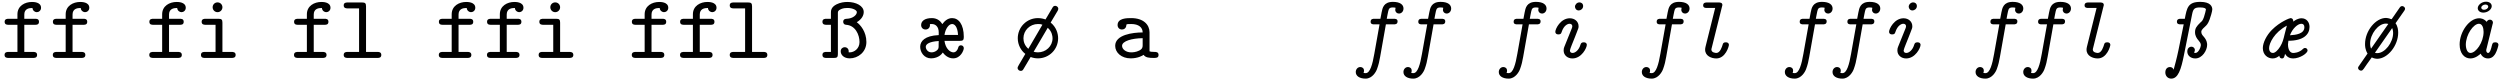
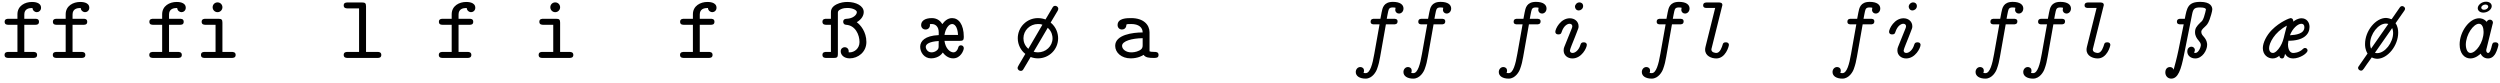
<svg xmlns="http://www.w3.org/2000/svg" width="1138px" height="38px" viewBox="0 0 1138 38" version="1.1">
  <g id="surface1">
    <path style=" stroke:none;fill-rule:nonzero;fill:rgb(0%,0%,0%);fill-opacity:1;" d="M 11.062 11.285 L 15.988 11.285 C 16.613 11.285 17.746 11.285 17.746 9.918 C 17.746 8.551 16.613 8.551 15.988 8.551 L 11.062 8.551 L 11.062 6.637 C 11.062 4.055 13.055 3.625 14.777 3.625 C 14.895 4.953 15.988 5.543 16.73 5.543 C 17.59 5.543 18.684 4.875 18.684 3.547 C 18.684 0.891 15.207 0.891 14.543 0.891 C 11.336 0.891 7.938 2.648 7.938 6.52 L 7.938 8.551 L 3.949 8.551 C 3.324 8.551 2.113 8.551 2.113 9.918 C 2.113 11.285 3.285 11.285 3.91 11.285 L 7.938 11.285 L 7.938 23.637 L 3.91 23.637 C 3.324 23.637 2.074 23.637 2.074 25.004 C 2.074 26.371 3.324 26.371 3.91 26.371 L 15.09 26.371 C 15.637 26.371 16.887 26.371 16.887 25.004 C 16.887 23.637 15.637 23.637 15.09 23.637 L 11.062 23.637 Z M 11.062 11.285 " />
    <path style=" stroke:none;fill-rule:nonzero;fill:rgb(0%,0%,0%);fill-opacity:1;" d="M 33.027 11.285 L 37.949 11.285 C 38.574 11.285 39.707 11.285 39.707 9.918 C 39.707 8.551 38.574 8.551 37.949 8.551 L 33.027 8.551 L 33.027 6.637 C 33.027 4.055 35.02 3.625 36.738 3.625 C 36.855 4.953 37.949 5.543 38.691 5.543 C 39.551 5.543 40.648 4.875 40.648 3.547 C 40.648 0.891 37.168 0.891 36.504 0.891 C 33.301 0.891 29.898 2.648 29.898 6.52 L 29.898 8.551 L 25.914 8.551 C 25.289 8.551 24.078 8.551 24.078 9.918 C 24.078 11.285 25.25 11.285 25.875 11.285 L 29.898 11.285 L 29.898 23.637 L 25.875 23.637 C 25.289 23.637 24.039 23.637 24.039 25.004 C 24.039 26.371 25.289 26.371 25.875 26.371 L 37.051 26.371 C 37.598 26.371 38.848 26.371 38.848 25.004 C 38.848 23.637 37.598 23.637 37.051 23.637 L 33.027 23.637 Z M 33.027 11.285 " />
    <path style=" stroke:none;fill-rule:nonzero;fill:rgb(0%,0%,0%);fill-opacity:1;" d="M 76.941 11.285 L 81.863 11.285 C 82.488 11.285 83.621 11.285 83.621 9.918 C 83.621 8.551 82.488 8.551 81.863 8.551 L 76.941 8.551 L 76.941 6.637 C 76.941 4.055 78.934 3.625 80.652 3.625 C 80.77 4.953 81.863 5.543 82.605 5.543 C 83.465 5.543 84.559 4.875 84.559 3.547 C 84.559 0.891 81.082 0.891 80.418 0.891 C 77.215 0.891 73.812 2.648 73.812 6.52 L 73.812 8.551 L 69.828 8.551 C 69.203 8.551 67.992 8.551 67.992 9.918 C 67.992 11.285 69.164 11.285 69.789 11.285 L 73.812 11.285 L 73.812 23.637 L 69.789 23.637 C 69.203 23.637 67.949 23.637 67.949 25.004 C 67.949 26.371 69.203 26.371 69.789 26.371 L 80.965 26.371 C 81.512 26.371 82.762 26.371 82.762 25.004 C 82.762 23.637 81.512 23.637 80.965 23.637 L 76.941 23.637 Z M 76.941 11.285 " />
    <path style=" stroke:none;fill-rule:nonzero;fill:rgb(0%,0%,0%);fill-opacity:1;" d="M 101.246 3.312 C 101.246 2.062 100.27 1.086 99.02 1.086 C 97.77 1.086 96.793 2.062 96.793 3.312 C 96.793 4.523 97.77 5.543 99.02 5.543 C 100.27 5.543 101.246 4.523 101.246 3.312 Z M 93.625 8.551 C 93 8.551 91.789 8.551 91.789 9.918 C 91.789 11.285 93.039 11.285 93.625 11.285 L 98.121 11.285 L 98.121 23.637 L 93.273 23.637 C 92.648 23.637 91.477 23.637 91.477 25.004 C 91.477 26.371 92.688 26.371 93.273 26.371 L 105.43 26.371 C 106.016 26.371 107.266 26.371 107.266 25.004 C 107.266 23.637 106.016 23.637 105.43 23.637 L 101.246 23.637 L 101.246 10.309 C 101.246 8.941 100.855 8.551 99.488 8.551 Z M 93.625 8.551 " />
-     <path style=" stroke:none;fill-rule:nonzero;fill:rgb(0%,0%,0%);fill-opacity:1;" d="M 142.816 11.285 L 147.738 11.285 C 148.367 11.285 149.5 11.285 149.5 9.918 C 149.5 8.551 148.367 8.551 147.738 8.551 L 142.816 8.551 L 142.816 6.637 C 142.816 4.055 144.809 3.625 146.527 3.625 C 146.645 4.953 147.738 5.543 148.484 5.543 C 149.344 5.543 150.438 4.875 150.438 3.547 C 150.438 0.891 146.957 0.891 146.293 0.891 C 143.09 0.891 139.691 2.648 139.691 6.52 L 139.691 8.551 L 135.703 8.551 C 135.078 8.551 133.867 8.551 133.867 9.918 C 133.867 11.285 135.039 11.285 135.664 11.285 L 139.691 11.285 L 139.691 23.637 L 135.664 23.637 C 135.078 23.637 133.828 23.637 133.828 25.004 C 133.828 26.371 135.078 26.371 135.664 26.371 L 146.84 26.371 C 147.387 26.371 148.641 26.371 148.641 25.004 C 148.641 23.637 147.387 23.637 146.84 23.637 L 142.816 23.637 Z M 142.816 11.285 " />
    <path style=" stroke:none;fill-rule:nonzero;fill:rgb(0%,0%,0%);fill-opacity:1;" d="M 166.617 2.883 C 166.617 1.477 166.188 1.125 164.816 1.125 L 158.293 1.125 C 157.668 1.125 156.453 1.125 156.453 2.453 C 156.453 3.82 157.707 3.82 158.293 3.82 L 163.449 3.82 L 163.449 23.637 L 158.293 23.637 C 157.668 23.637 156.453 23.637 156.453 25.004 C 156.453 26.371 157.707 26.371 158.293 26.371 L 171.773 26.371 C 172.398 26.371 173.57 26.371 173.57 25.004 C 173.57 23.637 172.359 23.637 171.773 23.637 L 166.617 23.637 Z M 166.617 2.883 " />
    <path style=" stroke:none;fill-rule:nonzero;fill:rgb(0%,0%,0%);fill-opacity:1;" d="M 208.734 11.285 L 213.656 11.285 C 214.281 11.285 215.418 11.285 215.418 9.918 C 215.418 8.551 214.281 8.551 213.656 8.551 L 208.734 8.551 L 208.734 6.637 C 208.734 4.055 210.727 3.625 212.445 3.625 C 212.562 4.953 213.656 5.543 214.398 5.543 C 215.262 5.543 216.355 4.875 216.355 3.547 C 216.355 0.891 212.875 0.891 212.211 0.891 C 209.008 0.891 205.609 2.648 205.609 6.52 L 205.609 8.551 L 201.621 8.551 C 200.996 8.551 199.785 8.551 199.785 9.918 C 199.785 11.285 200.957 11.285 201.582 11.285 L 205.609 11.285 L 205.609 23.637 L 201.582 23.637 C 200.996 23.637 199.746 23.637 199.746 25.004 C 199.746 26.371 200.996 26.371 201.582 26.371 L 212.758 26.371 C 213.305 26.371 214.559 26.371 214.559 25.004 C 214.559 23.637 213.305 23.637 212.758 23.637 L 208.734 23.637 Z M 208.734 11.285 " />
-     <path style=" stroke:none;fill-rule:nonzero;fill:rgb(0%,0%,0%);fill-opacity:1;" d="M 230.656 11.285 L 235.578 11.285 C 236.203 11.285 237.34 11.285 237.34 9.918 C 237.34 8.551 236.203 8.551 235.578 8.551 L 230.656 8.551 L 230.656 6.637 C 230.656 4.055 232.648 3.625 234.367 3.625 C 234.484 4.953 235.578 5.543 236.32 5.543 C 237.184 5.543 238.277 4.875 238.277 3.547 C 238.277 0.891 234.797 0.891 234.133 0.891 C 230.93 0.891 227.527 2.648 227.527 6.52 L 227.527 8.551 L 223.543 8.551 C 222.918 8.551 221.707 8.551 221.707 9.918 C 221.707 11.285 222.879 11.285 223.504 11.285 L 227.527 11.285 L 227.527 23.637 L 223.504 23.637 C 222.918 23.637 221.668 23.637 221.668 25.004 C 221.668 26.371 222.918 26.371 223.504 26.371 L 234.68 26.371 C 235.227 26.371 236.477 26.371 236.477 25.004 C 236.477 23.637 235.227 23.637 234.68 23.637 L 230.656 23.637 Z M 230.656 11.285 " />
    <path style=" stroke:none;fill-rule:nonzero;fill:rgb(0%,0%,0%);fill-opacity:1;" d="M 254.965 3.312 C 254.965 2.062 253.984 1.086 252.734 1.086 C 251.484 1.086 250.508 2.062 250.508 3.312 C 250.508 4.523 251.484 5.543 252.734 5.543 C 253.984 5.543 254.965 4.523 254.965 3.312 Z M 247.344 8.551 C 246.719 8.551 245.508 8.551 245.508 9.918 C 245.508 11.285 246.758 11.285 247.344 11.285 L 251.836 11.285 L 251.836 23.637 L 246.992 23.637 C 246.367 23.637 245.191 23.637 245.191 25.004 C 245.191 26.371 246.406 26.371 246.992 26.371 L 259.145 26.371 C 259.73 26.371 260.98 26.371 260.98 25.004 C 260.98 23.637 259.73 23.637 259.145 23.637 L 254.965 23.637 L 254.965 10.309 C 254.965 8.941 254.574 8.551 253.203 8.551 Z M 247.344 8.551 " />
-     <path style=" stroke:none;fill-rule:nonzero;fill:rgb(0%,0%,0%);fill-opacity:1;" d="M 296.574 11.285 L 301.496 11.285 C 302.121 11.285 303.258 11.285 303.258 9.918 C 303.258 8.551 302.121 8.551 301.496 8.551 L 296.574 8.551 L 296.574 6.637 C 296.574 4.055 298.566 3.625 300.285 3.625 C 300.402 4.953 301.496 5.543 302.238 5.543 C 303.098 5.543 304.195 4.875 304.195 3.547 C 304.195 0.891 300.715 0.891 300.051 0.891 C 296.848 0.891 293.445 2.648 293.445 6.52 L 293.445 8.551 L 289.461 8.551 C 288.836 8.551 287.625 8.551 287.625 9.918 C 287.625 11.285 288.797 11.285 289.422 11.285 L 293.445 11.285 L 293.445 23.637 L 289.422 23.637 C 288.836 23.637 287.586 23.637 287.586 25.004 C 287.586 26.371 288.836 26.371 289.422 26.371 L 300.598 26.371 C 301.145 26.371 302.395 26.371 302.395 25.004 C 302.395 23.637 301.145 23.637 300.598 23.637 L 296.574 23.637 Z M 296.574 11.285 " />
    <path style=" stroke:none;fill-rule:nonzero;fill:rgb(0%,0%,0%);fill-opacity:1;" d="M 318.535 11.285 L 323.461 11.285 C 324.086 11.285 325.219 11.285 325.219 9.918 C 325.219 8.551 324.086 8.551 323.461 8.551 L 318.535 8.551 L 318.535 6.637 C 318.535 4.055 320.531 3.625 322.25 3.625 C 322.367 4.953 323.461 5.543 324.203 5.543 C 325.062 5.543 326.156 4.875 326.156 3.547 C 326.156 0.891 322.68 0.891 322.016 0.891 C 318.809 0.891 315.41 2.648 315.41 6.52 L 315.41 8.551 L 311.422 8.551 C 310.797 8.551 309.586 8.551 309.586 9.918 C 309.586 11.285 310.758 11.285 311.383 11.285 L 315.41 11.285 L 315.41 23.637 L 311.383 23.637 C 310.797 23.637 309.547 23.637 309.547 25.004 C 309.547 26.371 310.797 26.371 311.383 26.371 L 322.562 26.371 C 323.109 26.371 324.359 26.371 324.359 25.004 C 324.359 23.637 323.109 23.637 322.562 23.637 L 318.535 23.637 Z M 318.535 11.285 " />
-     <path style=" stroke:none;fill-rule:nonzero;fill:rgb(0%,0%,0%);fill-opacity:1;" d="M 342.336 2.883 C 342.336 1.477 341.906 1.125 340.539 1.125 L 334.012 1.125 C 333.387 1.125 332.176 1.125 332.176 2.453 C 332.176 3.82 333.426 3.82 334.012 3.82 L 339.172 3.82 L 339.172 23.637 L 334.012 23.637 C 333.387 23.637 332.176 23.637 332.176 25.004 C 332.176 26.371 333.426 26.371 334.012 26.371 L 347.496 26.371 C 348.121 26.371 349.293 26.371 349.293 25.004 C 349.293 23.637 348.082 23.637 347.496 23.637 L 342.336 23.637 Z M 342.336 2.883 " />
    <path style=" stroke:none;fill-rule:nonzero;fill:rgb(0%,0%,0%);fill-opacity:1;" d="M 390 10.113 C 392.23 8.785 393.168 7.066 393.168 5.465 C 393.168 2.609 389.57 0.891 385.742 0.891 C 384.297 0.891 382.496 1.125 380.777 1.984 C 378.238 3.273 378.238 4.914 378.238 5.816 L 378.238 8.551 L 376.168 8.551 C 375.582 8.551 374.371 8.551 374.371 9.918 C 374.371 11.285 375.621 11.285 376.168 11.285 L 378.238 11.285 L 378.238 23.637 L 376.168 23.637 C 375.582 23.637 374.371 23.637 374.371 25.004 C 374.371 26.371 375.621 26.371 376.168 26.371 L 379.605 26.371 C 380.973 26.371 381.402 26.059 381.402 24.613 L 381.402 6.012 C 381.402 5.27 381.402 4.758 382.887 4.133 C 383.867 3.703 384.961 3.625 385.703 3.625 C 388.398 3.625 390.039 4.719 390.039 5.504 C 390.039 6.793 388.281 8.434 385.43 8.551 C 384.961 8.551 383.828 8.629 383.828 9.918 C 383.828 10.582 384.219 11.246 385.117 11.285 C 389.375 11.52 391.25 15.859 391.25 19.141 C 391.25 22.148 388.828 23.832 386.797 23.832 C 386.641 23.832 386.445 23.832 386.289 23.754 C 386.328 23.676 386.328 23.598 386.328 23.324 C 386.328 22.227 385.508 21.484 384.492 21.484 C 383.555 21.484 382.691 22.188 382.691 23.363 C 382.691 25.043 384.219 26.566 386.797 26.566 C 390.586 26.566 394.379 23.676 394.379 19.141 C 394.379 14.453 391.68 11.324 390 10.113 Z M 390 10.113 " />
    <path style=" stroke:none;fill-rule:nonzero;fill:rgb(0%,0%,0%);fill-opacity:1;" d="M 436.922 18.594 C 438.293 18.594 438.723 18.281 438.723 16.836 C 438.723 10.973 436.297 8.238 433.406 8.238 C 431.336 8.238 429.891 9.684 428.953 10.973 C 428.172 9.684 426.723 8.238 424.184 8.238 C 420.863 8.238 419.301 9.645 419.301 11.402 C 419.301 12.535 420.082 13.434 421.332 13.434 C 422.426 13.434 423.324 12.652 423.324 11.402 C 423.324 11.168 423.324 11.09 423.285 10.973 C 423.52 10.934 423.91 10.934 424.145 10.934 C 425.746 10.934 427.309 12.027 427.309 14.766 L 427.309 15.977 C 420.98 16.25 418.867 18.75 418.867 21.289 C 418.867 23.793 420.668 26.566 423.832 26.566 C 425.004 26.566 427.699 26.176 429.148 23.91 C 429.891 24.887 431.492 26.566 433.875 26.566 C 437.316 26.566 438.723 22.895 438.723 21.914 C 438.723 21.211 438.176 20.625 437.434 20.625 C 436.414 20.625 436.219 21.445 436.141 21.836 C 435.828 22.895 435.047 23.832 433.992 23.832 C 432.547 23.832 430.398 22.227 429.93 18.594 Z M 429.93 15.898 C 430.359 13.004 431.922 10.934 433.406 10.934 C 434.461 10.934 435.867 11.988 436.102 15.898 Z M 427.27 20.898 C 427.27 21.68 427.27 22.344 426.371 23.012 C 425.512 23.715 424.535 23.832 424.027 23.832 C 422.309 23.832 421.41 22.383 421.41 21.289 C 421.41 20.078 423.09 18.906 427.309 18.672 C 427.27 19.102 427.27 19.688 427.27 20.078 Z M 427.27 20.898 " />
    <path style=" stroke:none;fill-rule:nonzero;fill:rgb(0%,0%,0%);fill-opacity:1;" d="M 481.422 4.953 C 481.578 4.719 481.734 4.289 481.734 4.016 C 481.734 3.117 480.914 2.648 480.289 2.648 C 479.547 2.648 479.234 3.234 479.078 3.508 L 475.914 8.863 C 475.094 8.551 473.844 8.238 472.473 8.238 C 467.355 8.238 463.289 12.379 463.289 17.422 C 463.289 20.43 464.777 23.051 466.73 24.535 L 463.836 29.457 C 463.211 30.551 463.211 30.629 463.211 30.902 C 463.211 31.766 463.992 32.273 464.66 32.273 C 465.363 32.273 465.637 31.883 465.949 31.332 C 466.457 30.59 467.199 29.145 469.152 25.941 C 470.207 26.371 471.379 26.566 472.473 26.566 C 477.516 26.566 481.656 22.539 481.656 17.422 C 481.656 15.195 480.797 12.34 478.258 10.27 Z M 468.098 22.227 C 466.379 20.703 465.871 18.906 465.871 17.422 C 465.871 13.867 468.801 10.934 472.473 10.934 C 473.57 10.934 473.766 10.973 474.508 11.246 Z M 476.93 12.652 C 478.883 14.336 479.117 16.523 479.117 17.422 C 479.117 21.055 476.07 23.832 472.473 23.832 C 471.809 23.832 471.027 23.715 470.52 23.559 Z M 476.93 12.652 " />
    <path style=" stroke:none;fill-rule:nonzero;fill:rgb(0%,0%,0%);fill-opacity:1;" d="M 523.266 14.727 C 523.266 11.285 520.57 8.238 514.902 8.238 C 512.988 8.238 508.727 8.238 508.727 11.402 C 508.727 12.535 509.512 13.434 510.723 13.434 C 511.543 13.434 512.637 12.926 512.715 11.441 C 512.715 11.129 512.754 11.09 513.301 10.973 C 513.77 10.934 514.473 10.934 514.941 10.934 C 518.34 10.934 520.141 12.496 520.141 14.766 C 515.684 14.766 507.633 15.781 507.633 20.859 C 507.633 23.949 510.488 26.566 514.668 26.566 C 517.988 26.566 520.023 25.355 520.57 24.965 C 521.43 26.254 523.188 26.371 525.18 26.371 C 526.273 26.371 527.371 26.371 527.371 25.004 C 527.371 23.637 526.195 23.637 525.609 23.637 C 524.047 23.637 523.695 23.52 523.266 23.363 Z M 520.141 20.469 C 520.141 21.328 520.141 22.266 518.5 23.051 C 517.051 23.793 515.449 23.832 514.902 23.832 C 512.48 23.832 510.762 22.383 510.762 20.859 C 510.762 18.672 515.332 17.422 520.141 17.383 Z M 520.141 20.469 " />
    <path style=" stroke:none;fill-rule:nonzero;fill:rgb(0%,0%,0%);fill-opacity:1;" d="M 630.859 11.09 L 634.457 11.09 C 635.004 11.09 636.176 11.09 636.176 9.723 C 636.176 8.551 635.043 8.551 634.496 8.551 L 631.25 8.551 C 631.484 7.379 631.758 5.699 631.914 5.152 C 632.188 4.094 632.383 3.391 633.988 3.391 C 634.184 3.391 635.277 3.43 635.277 3.586 C 635.277 3.742 635.121 3.977 635.121 4.484 C 635.121 5.465 635.863 6.168 636.801 6.168 C 637.895 6.168 638.871 5.27 638.871 3.859 C 638.871 2.219 637.465 0.852 634.066 0.852 C 629.805 0.852 629.297 3.664 628.906 5.66 C 628.633 7.027 628.828 6.168 628.359 8.551 L 625.586 8.551 C 625 8.551 623.906 8.551 623.906 9.918 C 623.906 11.09 625.039 11.09 625.547 11.09 L 627.969 11.09 L 625.586 24.496 C 624.766 29.262 623.672 33.289 621.676 33.289 C 621.168 33.289 620.973 33.25 620.66 33.172 C 620.816 32.898 620.895 32.781 620.895 32.156 C 620.895 30.902 619.879 30.512 619.215 30.512 C 618.004 30.512 617.145 31.566 617.145 32.781 C 617.145 34.656 618.941 35.789 621.637 35.789 C 624.688 35.789 626.445 32.586 626.836 31.371 C 627.5 29.613 627.93 27.738 628.242 25.863 Z M 630.859 11.09 " />
    <path style=" stroke:none;fill-rule:nonzero;fill:rgb(0%,0%,0%);fill-opacity:1;" d="M 652.562 11.09 L 656.16 11.09 C 656.707 11.09 657.879 11.09 657.879 9.723 C 657.879 8.551 656.746 8.551 656.199 8.551 L 652.953 8.551 C 653.188 7.379 653.461 5.699 653.617 5.152 C 653.891 4.094 654.086 3.391 655.691 3.391 C 655.887 3.391 656.98 3.43 656.98 3.586 C 656.98 3.742 656.824 3.977 656.824 4.484 C 656.824 5.465 657.566 6.168 658.504 6.168 C 659.598 6.168 660.574 5.27 660.574 3.859 C 660.574 2.219 659.168 0.852 655.77 0.852 C 651.508 0.852 651 3.664 650.609 5.66 C 650.336 7.027 650.531 6.168 650.062 8.551 L 647.289 8.551 C 646.703 8.551 645.605 8.551 645.605 9.918 C 645.605 11.09 646.742 11.09 647.25 11.09 L 649.672 11.09 L 647.289 24.496 C 646.465 29.262 645.371 33.289 643.379 33.289 C 642.871 33.289 642.676 33.25 642.363 33.172 C 642.52 32.898 642.598 32.781 642.598 32.156 C 642.598 30.902 641.582 30.512 640.918 30.512 C 639.707 30.512 638.848 31.566 638.848 32.781 C 638.848 34.656 640.645 35.789 643.34 35.789 C 646.387 35.789 648.148 32.586 648.539 31.371 C 649.203 29.613 649.633 27.738 649.945 25.863 Z M 652.562 11.09 " />
    <path style=" stroke:none;fill-rule:nonzero;fill:rgb(0%,0%,0%);fill-opacity:1;" d="M 695.969 11.09 L 699.562 11.09 C 700.109 11.09 701.281 11.09 701.281 9.723 C 701.281 8.551 700.148 8.551 699.602 8.551 L 696.359 8.551 C 696.594 7.379 696.867 5.699 697.023 5.152 C 697.297 4.094 697.492 3.391 699.094 3.391 C 699.289 3.391 700.383 3.43 700.383 3.586 C 700.383 3.742 700.227 3.977 700.227 4.484 C 700.227 5.465 700.969 6.168 701.91 6.168 C 703.004 6.168 703.98 5.27 703.98 3.859 C 703.98 2.219 702.574 0.852 699.172 0.852 C 694.914 0.852 694.406 3.664 694.016 5.66 C 693.742 7.027 693.938 6.168 693.469 8.551 L 690.691 8.551 C 690.105 8.551 689.012 8.551 689.012 9.918 C 689.012 11.09 690.145 11.09 690.652 11.09 L 693.078 11.09 L 690.691 24.496 C 689.871 29.262 688.777 33.289 686.785 33.289 C 686.277 33.289 686.082 33.25 685.77 33.172 C 685.926 32.898 686.004 32.781 686.004 32.156 C 686.004 30.902 684.988 30.512 684.324 30.512 C 683.109 30.512 682.25 31.566 682.25 32.781 C 682.25 34.656 684.051 35.789 686.746 35.789 C 689.793 35.789 691.551 32.586 691.941 31.371 C 692.605 29.613 693.039 27.738 693.352 25.863 Z M 695.969 11.09 " />
    <path style=" stroke:none;fill-rule:nonzero;fill:rgb(0%,0%,0%);fill-opacity:1;" d="M 720.641 2.766 C 720.641 1.672 719.859 1.086 718.961 1.086 C 717.828 1.086 716.93 2.102 716.93 3.039 C 716.93 3.82 717.516 4.758 718.648 4.758 C 719.508 4.758 720.641 4.016 720.641 2.766 Z M 712.082 21.328 C 711.887 21.875 711.77 22.148 711.77 22.973 C 711.77 25.16 713.566 26.605 715.754 26.605 C 719.977 26.605 722.32 21.758 722.32 20.43 C 722.32 20.234 722.281 19.258 720.875 19.258 C 719.781 19.258 719.625 19.844 719.43 20.352 C 718.727 22.777 717.086 24.105 715.836 24.105 C 715.207 24.105 714.621 23.793 714.621 22.973 C 714.621 22.695 715.168 21.211 715.52 20.352 C 715.953 19.258 716.383 18.125 716.852 17.031 L 717.828 14.531 C 718.492 12.887 718.57 12.652 718.57 11.949 C 718.57 9.801 716.812 8.316 714.582 8.316 C 710.363 8.316 707.98 13.121 707.98 14.492 C 707.98 14.844 708.176 15.664 709.387 15.664 C 710.441 15.664 710.637 15.234 710.832 14.648 C 711.848 11.52 713.645 10.816 714.465 10.816 C 715.207 10.816 715.715 11.246 715.715 11.949 C 715.715 12.301 715.559 12.691 715.52 12.809 Z M 712.082 21.328 " />
    <path style=" stroke:none;fill-rule:nonzero;fill:rgb(0%,0%,0%);fill-opacity:1;" d="M 761.074 11.09 L 764.672 11.09 C 765.219 11.09 766.391 11.09 766.391 9.723 C 766.391 8.551 765.258 8.551 764.711 8.551 L 761.465 8.551 C 761.699 7.379 761.977 5.699 762.133 5.152 C 762.406 4.094 762.602 3.391 764.203 3.391 C 764.398 3.391 765.492 3.43 765.492 3.586 C 765.492 3.742 765.336 3.977 765.336 4.484 C 765.336 5.465 766.078 6.168 767.016 6.168 C 768.109 6.168 769.086 5.27 769.086 3.859 C 769.086 2.219 767.68 0.852 764.281 0.852 C 760.02 0.852 759.512 3.664 759.121 5.66 C 758.848 7.027 759.043 6.168 758.574 8.551 L 755.801 8.551 C 755.215 8.551 754.121 8.551 754.121 9.918 C 754.121 11.09 755.254 11.09 755.762 11.09 L 758.184 11.09 L 755.801 24.496 C 754.98 29.262 753.887 33.289 751.891 33.289 C 751.383 33.289 751.188 33.25 750.875 33.172 C 751.031 32.898 751.109 32.781 751.109 32.156 C 751.109 30.902 750.094 30.512 749.43 30.512 C 748.219 30.512 747.359 31.566 747.359 32.781 C 747.359 34.656 749.156 35.789 751.852 35.789 C 754.902 35.789 756.66 32.586 757.051 31.371 C 757.715 29.613 758.145 27.738 758.457 25.863 Z M 761.074 11.09 " />
    <path style=" stroke:none;fill-rule:nonzero;fill:rgb(0%,0%,0%);fill-opacity:1;" d="M 783.871 2.961 C 783.91 2.766 784.027 2.531 784.027 2.258 C 784.027 1.125 782.855 1.125 782.309 1.125 L 777.035 1.125 C 776.488 1.125 775.273 1.125 775.273 2.453 C 775.273 3.625 776.449 3.625 776.996 3.625 L 780.746 3.625 L 776.332 21.367 C 776.176 22.031 776.176 22.344 776.176 22.617 C 776.176 25.512 779.105 26.605 781.254 26.605 C 785.477 26.605 787 21.094 787 20.43 C 787 20.234 786.961 19.258 785.555 19.258 C 784.496 19.258 784.301 19.766 784.145 20.352 C 783.871 21.211 783.051 24.105 781.293 24.105 C 781.02 24.105 779.027 23.988 779.027 22.578 C 779.027 22.344 779.027 22.305 779.184 21.758 Z M 783.871 2.961 " />
-     <path style=" stroke:none;fill-rule:nonzero;fill:rgb(0%,0%,0%);fill-opacity:1;" d="M 826.184 11.09 L 829.777 11.09 C 830.324 11.09 831.5 11.09 831.5 9.723 C 831.5 8.551 830.363 8.551 829.816 8.551 L 826.574 8.551 C 826.809 7.379 827.082 5.699 827.238 5.152 C 827.512 4.094 827.707 3.391 829.309 3.391 C 829.504 3.391 830.598 3.43 830.598 3.586 C 830.598 3.742 830.441 3.977 830.441 4.484 C 830.441 5.465 831.188 6.168 832.125 6.168 C 833.219 6.168 834.195 5.27 834.195 3.859 C 834.195 2.219 832.789 0.852 829.387 0.852 C 825.129 0.852 824.621 3.664 824.23 5.66 C 823.957 7.027 824.152 6.168 823.684 8.551 L 820.906 8.551 C 820.32 8.551 819.227 8.551 819.227 9.918 C 819.227 11.09 820.359 11.09 820.867 11.09 L 823.293 11.09 L 820.906 24.496 C 820.086 29.262 818.992 33.289 817 33.289 C 816.492 33.289 816.297 33.25 815.984 33.172 C 816.141 32.898 816.219 32.781 816.219 32.156 C 816.219 30.902 815.203 30.512 814.539 30.512 C 813.328 30.512 812.465 31.566 812.465 32.781 C 812.465 34.656 814.266 35.789 816.961 35.789 C 820.008 35.789 821.766 32.586 822.16 31.371 C 822.824 29.613 823.254 27.738 823.566 25.863 Z M 826.184 11.09 " />
    <path style=" stroke:none;fill-rule:nonzero;fill:rgb(0%,0%,0%);fill-opacity:1;" d="M 847.887 11.09 L 851.48 11.09 C 852.027 11.09 853.199 11.09 853.199 9.723 C 853.199 8.551 852.066 8.551 851.52 8.551 L 848.277 8.551 C 848.512 7.379 848.785 5.699 848.941 5.152 C 849.215 4.094 849.41 3.391 851.012 3.391 C 851.207 3.391 852.301 3.43 852.301 3.586 C 852.301 3.742 852.145 3.977 852.145 4.484 C 852.145 5.465 852.887 6.168 853.824 6.168 C 854.922 6.168 855.898 5.27 855.898 3.859 C 855.898 2.219 854.492 0.852 851.09 0.852 C 846.832 0.852 846.324 3.664 845.934 5.66 C 845.66 7.027 845.855 6.168 845.387 8.551 L 842.609 8.551 C 842.023 8.551 840.93 8.551 840.93 9.918 C 840.93 11.09 842.062 11.09 842.57 11.09 L 844.992 11.09 L 842.609 24.496 C 841.789 29.262 840.695 33.289 838.703 33.289 C 838.195 33.289 838 33.25 837.688 33.172 C 837.844 32.898 837.922 32.781 837.922 32.156 C 837.922 30.902 836.906 30.512 836.238 30.512 C 835.027 30.512 834.168 31.566 834.168 32.781 C 834.168 34.656 835.965 35.789 838.664 35.789 C 841.711 35.789 843.469 32.586 843.859 31.371 C 844.523 29.613 844.953 27.738 845.27 25.863 Z M 847.887 11.09 " />
    <path style=" stroke:none;fill-rule:nonzero;fill:rgb(0%,0%,0%);fill-opacity:1;" d="M 872.559 2.766 C 872.559 1.672 871.777 1.086 870.879 1.086 C 869.746 1.086 868.848 2.102 868.848 3.039 C 868.848 3.82 869.434 4.758 870.566 4.758 C 871.426 4.758 872.559 4.016 872.559 2.766 Z M 864 21.328 C 863.805 21.875 863.688 22.148 863.688 22.973 C 863.688 25.16 865.484 26.605 867.672 26.605 C 871.895 26.605 874.238 21.758 874.238 20.43 C 874.238 20.234 874.199 19.258 872.793 19.258 C 871.699 19.258 871.543 19.844 871.348 20.352 C 870.645 22.777 869.004 24.105 867.75 24.105 C 867.125 24.105 866.539 23.793 866.539 22.973 C 866.539 22.695 867.086 21.211 867.438 20.352 C 867.867 19.258 868.301 18.125 868.77 17.031 L 869.746 14.531 C 870.41 12.887 870.488 12.652 870.488 11.949 C 870.488 9.801 868.73 8.316 866.5 8.316 C 862.281 8.316 859.898 13.121 859.898 14.492 C 859.898 14.844 860.094 15.664 861.305 15.664 C 862.359 15.664 862.555 15.234 862.75 14.648 C 863.766 11.52 865.562 10.816 866.383 10.816 C 867.125 10.816 867.633 11.246 867.633 11.949 C 867.633 12.301 867.477 12.691 867.438 12.809 Z M 864 21.328 " />
    <path style=" stroke:none;fill-rule:nonzero;fill:rgb(0%,0%,0%);fill-opacity:1;" d="M 912.992 11.09 L 916.59 11.09 C 917.137 11.09 918.309 11.09 918.309 9.723 C 918.309 8.551 917.176 8.551 916.629 8.551 L 913.383 8.551 C 913.617 7.379 913.891 5.699 914.047 5.152 C 914.324 4.094 914.52 3.391 916.121 3.391 C 916.316 3.391 917.41 3.43 917.41 3.586 C 917.41 3.742 917.254 3.977 917.254 4.484 C 917.254 5.465 917.996 6.168 918.934 6.168 C 920.027 6.168 921.004 5.27 921.004 3.859 C 921.004 2.219 919.598 0.852 916.199 0.852 C 911.938 0.852 911.43 3.664 911.039 5.66 C 910.766 7.027 910.961 6.168 910.492 8.551 L 907.719 8.551 C 907.133 8.551 906.039 8.551 906.039 9.918 C 906.039 11.09 907.172 11.09 907.68 11.09 L 910.102 11.09 L 907.719 24.496 C 906.898 29.262 905.805 33.289 903.809 33.289 C 903.301 33.289 903.105 33.25 902.793 33.172 C 902.949 32.898 903.027 32.781 903.027 32.156 C 903.027 30.902 902.012 30.512 901.348 30.512 C 900.137 30.512 899.277 31.566 899.277 32.781 C 899.277 34.656 901.074 35.789 903.77 35.789 C 906.82 35.789 908.578 32.586 908.969 31.371 C 909.633 29.613 910.062 27.738 910.375 25.863 Z M 912.992 11.09 " />
    <path style=" stroke:none;fill-rule:nonzero;fill:rgb(0%,0%,0%);fill-opacity:1;" d="M 934.695 11.09 L 938.293 11.09 C 938.84 11.09 940.012 11.09 940.012 9.723 C 940.012 8.551 938.879 8.551 938.332 8.551 L 935.086 8.551 C 935.32 7.379 935.594 5.699 935.75 5.152 C 936.023 4.094 936.219 3.391 937.824 3.391 C 938.02 3.391 939.113 3.43 939.113 3.586 C 939.113 3.742 938.957 3.977 938.957 4.484 C 938.957 5.465 939.699 6.168 940.637 6.168 C 941.73 6.168 942.707 5.27 942.707 3.859 C 942.707 2.219 941.301 0.852 937.902 0.852 C 933.641 0.852 933.133 3.664 932.742 5.66 C 932.469 7.027 932.664 6.168 932.195 8.551 L 929.422 8.551 C 928.836 8.551 927.738 8.551 927.738 9.918 C 927.738 11.09 928.875 11.09 929.383 11.09 L 931.805 11.09 L 929.422 24.496 C 928.602 29.262 927.504 33.289 925.512 33.289 C 925.004 33.289 924.809 33.25 924.496 33.172 C 924.652 32.898 924.73 32.781 924.73 32.156 C 924.73 30.902 923.715 30.512 923.051 30.512 C 921.84 30.512 920.98 31.566 920.98 32.781 C 920.98 34.656 922.777 35.789 925.473 35.789 C 928.523 35.789 930.281 32.586 930.672 31.371 C 931.336 29.613 931.766 27.738 932.078 25.863 Z M 934.695 11.09 " />
    <path style=" stroke:none;fill-rule:nonzero;fill:rgb(0%,0%,0%);fill-opacity:1;" d="M 957.492 2.961 C 957.531 2.766 957.648 2.531 957.648 2.258 C 957.648 1.125 956.477 1.125 955.93 1.125 L 950.652 1.125 C 950.105 1.125 948.895 1.125 948.895 2.453 C 948.895 3.625 950.066 3.625 950.613 3.625 L 954.367 3.625 L 949.949 21.367 C 949.793 22.031 949.793 22.344 949.793 22.617 C 949.793 25.512 952.727 26.605 954.875 26.605 C 959.094 26.605 960.621 21.094 960.621 20.43 C 960.621 20.234 960.582 19.258 959.172 19.258 C 958.117 19.258 957.922 19.766 957.766 20.352 C 957.492 21.211 956.672 24.105 954.914 24.105 C 954.641 24.105 952.648 23.988 952.648 22.578 C 952.648 22.344 952.648 22.305 952.805 21.758 Z M 957.492 2.961 " />
    <path style=" stroke:none;fill-rule:nonzero;fill:rgb(0%,0%,0%);fill-opacity:1;" d="M 997.891 6.285 C 998.398 3.781 999.219 3.391 1001.523 3.391 C 1003.516 3.391 1004.141 3.859 1004.141 4.328 C 1004.141 4.562 1003.594 6.715 1003.242 7.77 C 1002.656 9.332 1002.461 9.527 1001.641 10.23 C 999.805 11.988 999.18 12.965 999.18 14.648 C 999.18 16.328 999.961 17.5 1000.859 18.516 C 1001.211 18.945 1001.836 19.648 1001.836 20.547 C 1001.836 21.406 1000.781 24.105 999.336 24.105 C 999.141 24.105 998.906 24.027 998.711 23.91 C 998.711 23.832 999.102 23.48 999.102 22.777 C 999.102 21.797 998.281 21.25 997.539 21.25 C 997.105 21.25 995.66 21.523 995.66 23.48 C 995.66 25.238 997.184 26.605 999.297 26.605 C 1002.5 26.605 1004.688 22.895 1004.688 20.43 C 1004.688 19.922 1004.688 18.477 1003.164 16.719 C 1002.656 16.172 1002.031 15.469 1002.031 14.531 C 1002.031 13.945 1002.188 13.512 1003.789 12.066 C 1004.414 11.48 1005.078 10.895 1005.82 8.863 C 1006.133 8.043 1007.035 5.152 1007.035 4.289 C 1007.035 3.039 1006.289 0.852 1001.562 0.852 C 995.934 0.852 995.465 3.586 994.527 8.551 L 992.691 8.551 C 992.066 8.551 990.934 8.551 990.934 9.918 C 990.934 11.09 992.105 11.09 992.652 11.09 L 994.02 11.09 L 991.637 22.816 C 990.895 26.488 989.762 30.551 989.449 31.688 L 989.41 31.688 C 989.215 30.98 988.547 30.512 987.727 30.512 C 987.023 30.512 985.656 30.98 985.656 32.977 C 985.656 34.539 986.75 35.789 988.352 35.789 C 991.441 35.789 992.809 31.766 994.137 25.043 Z M 997.891 6.285 " />
    <path style=" stroke:none;fill-rule:nonzero;fill:rgb(0%,0%,0%);fill-opacity:1;" d="M 1041.684 18.555 C 1048.562 18.555 1051.297 15.664 1051.297 12.262 C 1051.297 10.191 1050.008 8.316 1047.664 8.316 C 1046.102 8.316 1044.656 9.215 1043.914 9.84 C 1043.914 8.473 1043.129 8.238 1042.66 8.238 C 1042.309 8.238 1037.895 9.84 1034.141 13.629 C 1031.797 15.977 1030.039 19.414 1030.039 21.875 C 1030.039 24.926 1032.227 26.605 1034.531 26.605 C 1035.863 26.605 1036.879 25.941 1037.543 25.395 C 1037.621 26.371 1038.285 26.605 1038.754 26.605 C 1039.691 26.605 1039.848 25.785 1040.16 24.496 C 1041.059 26.059 1042.426 26.605 1043.797 26.605 C 1046.922 26.605 1050.398 24.262 1050.398 22.973 C 1050.398 22.266 1049.852 21.836 1049.227 21.836 C 1049.109 21.836 1048.797 21.836 1048.367 22.227 C 1046.531 24.105 1044.148 24.105 1043.875 24.105 C 1041.762 24.105 1041.488 21.25 1041.488 20.234 C 1041.488 19.844 1041.645 18.828 1041.684 18.555 Z M 1042.387 16.055 C 1043.48 13.043 1045.906 10.816 1047.586 10.816 C 1048.484 10.816 1048.953 11.402 1048.953 12.379 C 1048.953 15.43 1045.047 15.898 1042.387 16.055 Z M 1039.965 15.586 C 1039.418 17.93 1039.027 19.414 1037.934 21.211 C 1036.879 22.895 1035.629 24.105 1034.609 24.105 C 1033.945 24.105 1032.891 23.676 1032.891 21.914 C 1032.891 19.688 1035.238 14.727 1040.98 11.676 Z M 1039.965 15.586 " />
    <path style=" stroke:none;fill-rule:nonzero;fill:rgb(0%,0%,0%);fill-opacity:1;" d="M 1094.43 4.875 C 1094.625 4.562 1094.781 4.367 1094.781 4.016 C 1094.781 3.156 1093.922 2.766 1093.453 2.766 C 1093.297 2.766 1092.828 2.766 1092.359 3.43 L 1088.918 8.395 C 1088.801 8.59 1088.684 8.746 1088.566 8.746 C 1088.449 8.746 1088.41 8.707 1088.215 8.629 C 1087.316 8.238 1086.223 8.16 1086.105 8.16 C 1081.457 8.16 1076.57 13.984 1076.57 20.039 C 1076.57 20.82 1076.57 22.5 1077.703 24.379 L 1074.148 29.496 C 1073.406 30.512 1073.406 30.59 1073.406 30.902 C 1073.406 31.805 1074.344 32.156 1074.734 32.156 C 1075.32 32.156 1075.516 31.883 1075.984 31.293 C 1076.688 30.316 1077.547 28.91 1079.617 26.137 C 1080.672 26.645 1081.652 26.762 1082.043 26.762 C 1086.887 26.762 1091.656 20.742 1091.656 14.883 C 1091.656 13.629 1091.461 11.949 1090.445 10.582 Z M 1079.305 22.148 C 1078.914 21.25 1078.875 20.156 1078.875 19.922 C 1078.875 15.43 1082.629 10.738 1086.027 10.738 C 1086.301 10.738 1086.809 10.777 1087.16 10.895 Z M 1088.918 12.77 C 1089.309 13.59 1089.348 14.805 1089.348 15 C 1089.348 19.414 1085.598 24.184 1082.16 24.184 C 1081.887 24.184 1081.457 24.184 1081.066 24.027 Z M 1088.918 12.77 " />
    <path style=" stroke:none;fill-rule:nonzero;fill:rgb(0%,0%,0%);fill-opacity:1;" d="M 1134.238 2.805 C 1134.238 1.477 1133.027 0.773 1131.66 0.773 C 1129.59 0.773 1127.871 2.336 1127.871 3.703 C 1127.871 4.836 1128.848 5.738 1130.41 5.738 C 1132.441 5.738 1134.238 4.25 1134.238 2.805 Z M 1130.762 4.445 C 1129.98 4.445 1129.473 4.016 1129.473 3.469 C 1129.473 2.805 1130.332 2.062 1131.348 2.062 C 1131.66 2.062 1132.637 2.18 1132.637 3.039 C 1132.637 3.859 1131.582 4.445 1130.762 4.445 Z M 1130.762 4.445 " />
    <path style=" stroke:none;fill-rule:nonzero;fill:rgb(0%,0%,0%);fill-opacity:1;" d="M 1134.59 11.129 C 1134.785 10.504 1134.785 10.426 1134.785 10.27 C 1134.785 9.449 1134.121 8.941 1133.418 8.941 C 1132.559 8.941 1132.09 9.566 1131.973 9.957 C 1130.645 8.473 1129.277 8.316 1128.496 8.316 C 1124 8.316 1119.625 14.492 1119.625 20.234 C 1119.625 24.223 1121.734 26.605 1124.508 26.605 C 1126.852 26.605 1128.77 24.848 1129.199 24.418 C 1129.395 24.926 1130.332 26.605 1132.559 26.605 C 1134.629 26.605 1135.605 24.926 1135.922 24.379 C 1136.703 23.012 1137.289 20.742 1137.289 20.43 C 1137.289 20.234 1137.25 19.258 1135.84 19.258 C 1134.668 19.258 1134.551 19.766 1134.238 20.977 C 1134.082 21.797 1133.457 24.105 1132.637 24.105 C 1131.777 24.105 1131.738 23.129 1131.738 22.895 C 1131.738 22.578 1131.816 22.227 1131.934 21.914 Z M 1124.547 24.105 C 1122.75 24.105 1122.438 21.289 1122.438 20.43 C 1122.438 15.742 1125.914 10.816 1128.418 10.816 C 1129.941 10.816 1130.527 12.691 1130.527 14.531 C 1130.527 19.297 1127.051 24.105 1124.547 24.105 Z M 1124.547 24.105 " />
  </g>
</svg>